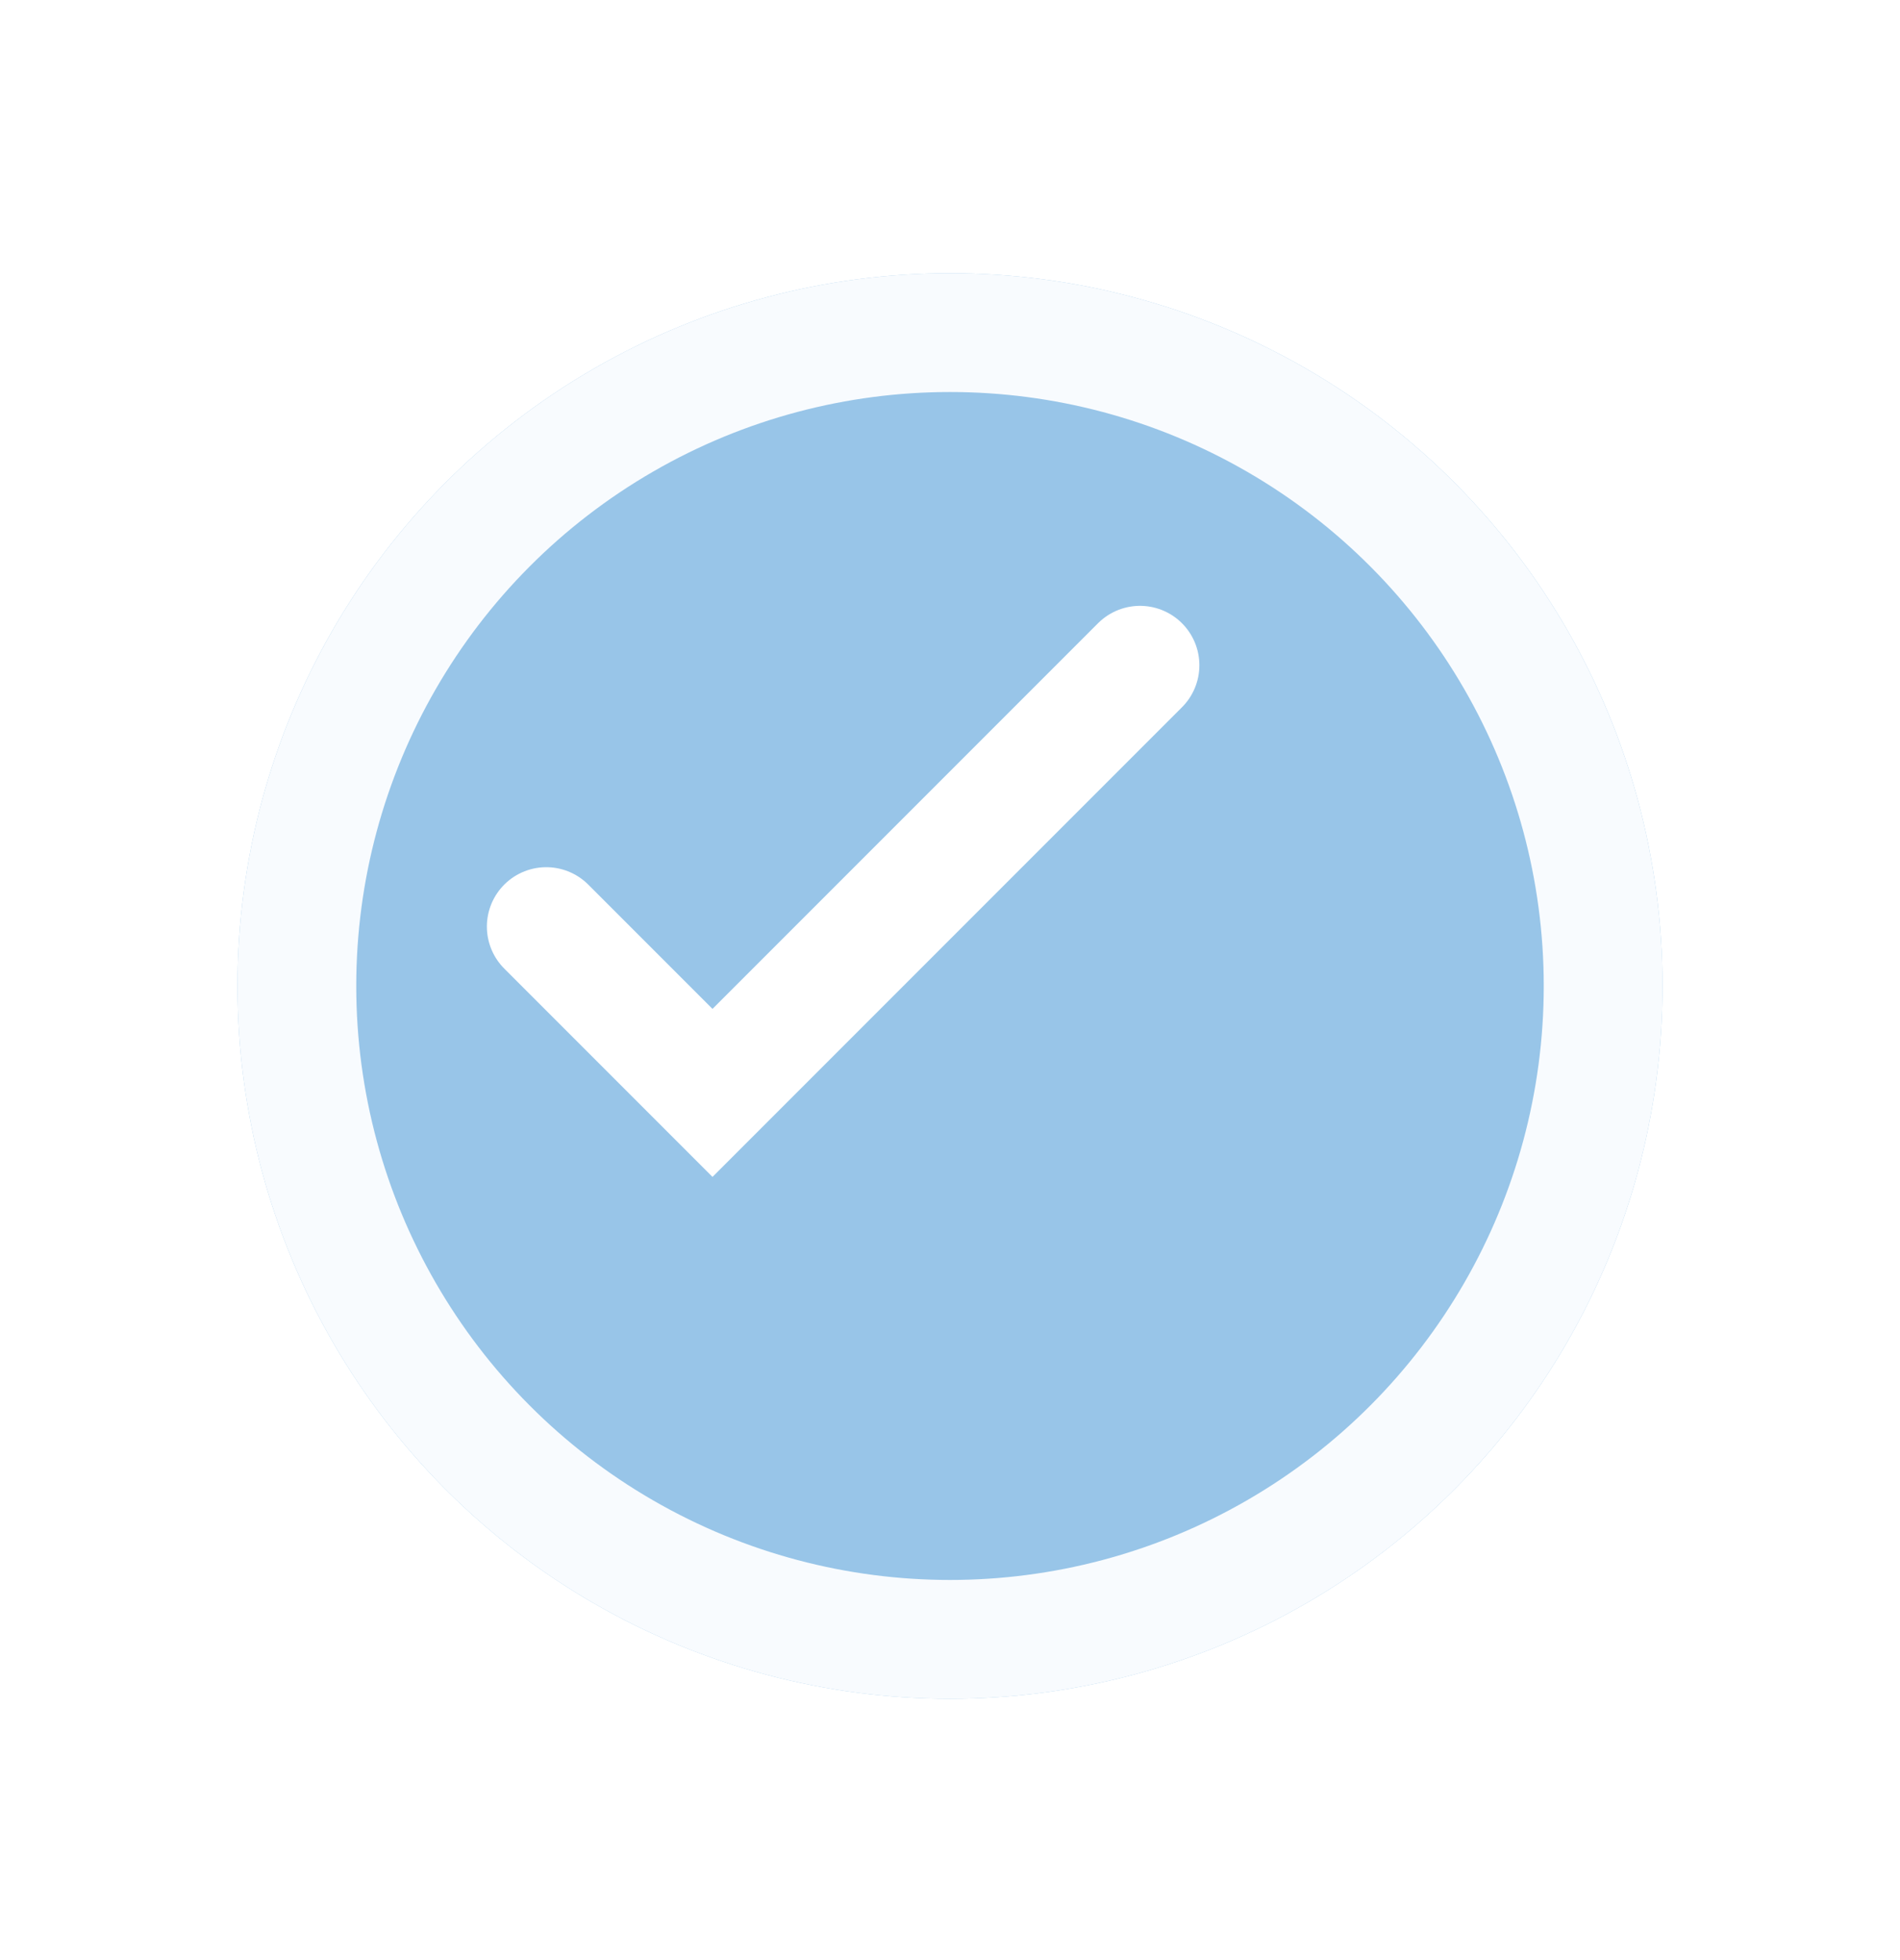
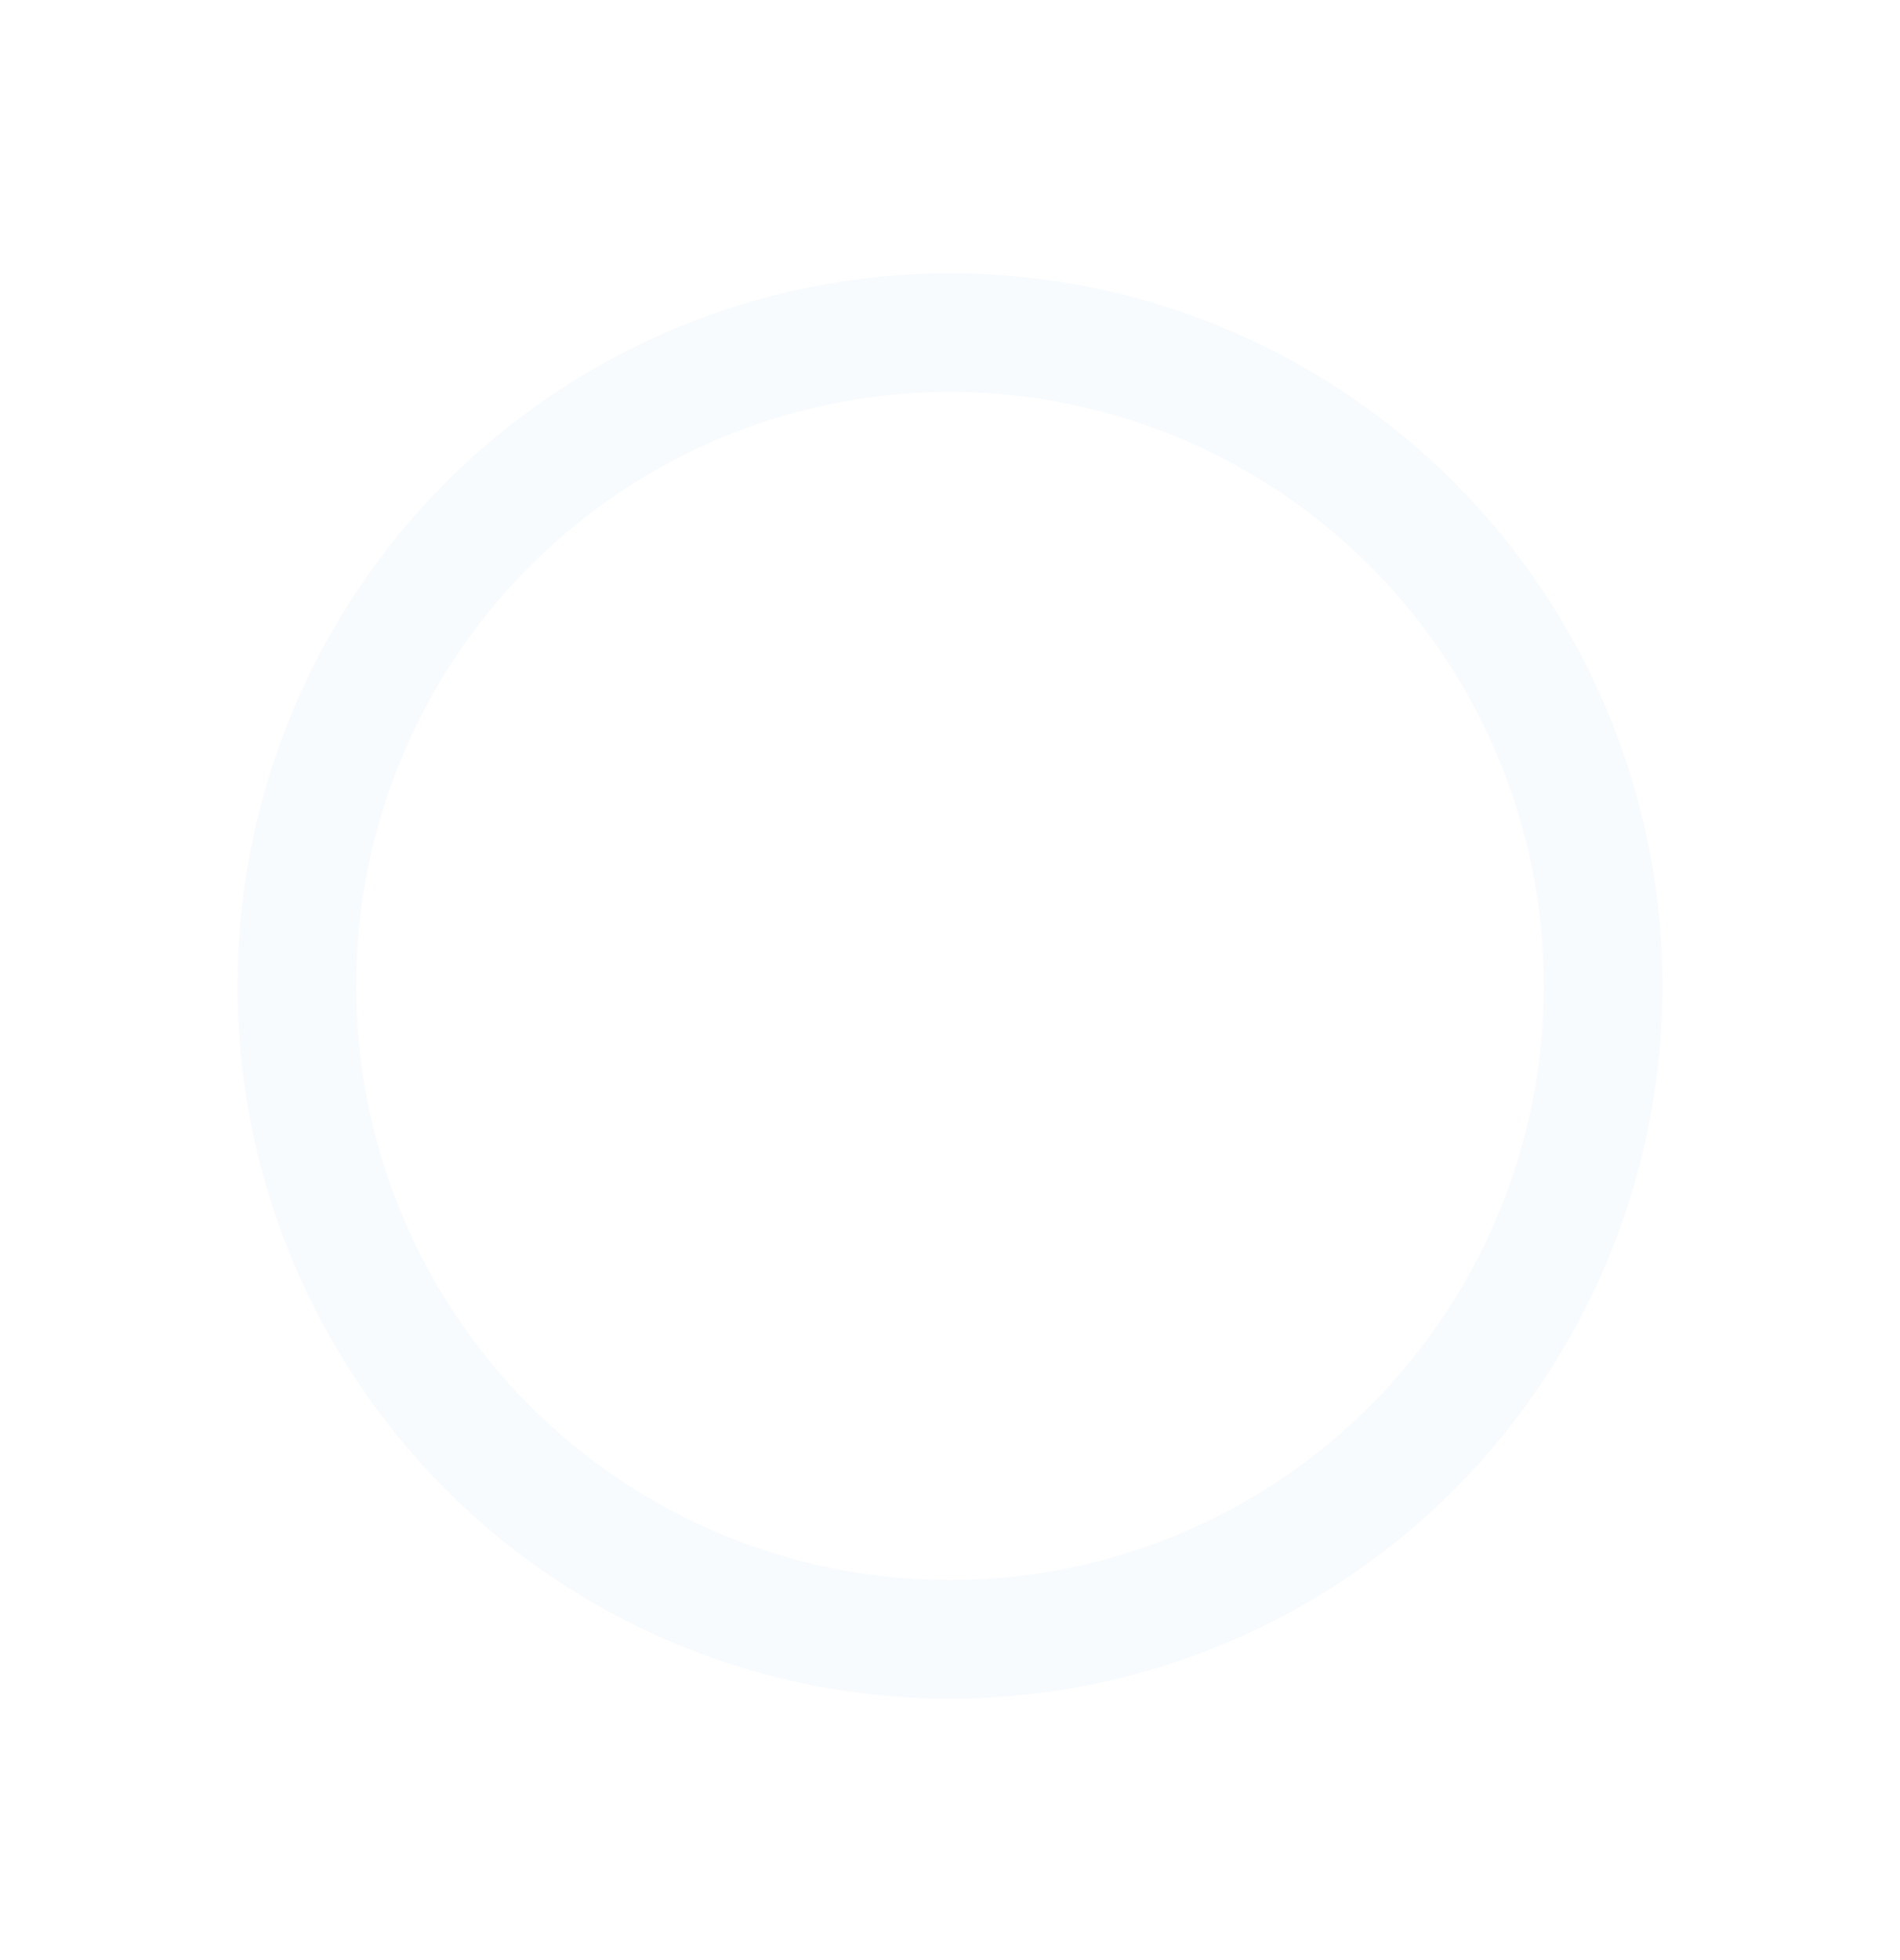
<svg xmlns="http://www.w3.org/2000/svg" width="32" height="33" viewBox="0 0 32 33" fill="none">
  <g filter="url(#filter0_d_1564_3218)">
-     <circle cx="14" cy="15" r="12" fill="#98C5E8" />
    <circle cx="14" cy="15" r="11" stroke="#F8FBFE" stroke-width="2" />
  </g>
-   <path d="M9.2 15.6L12 18.4L19.2 11.2" stroke="white" stroke-width="2" stroke-linecap="round" />
+   <path d="M9.2 15.6L19.2 11.2" stroke="white" stroke-width="2" stroke-linecap="round" />
  <defs>
    <filter id="filter0_d_1564_3218" x="0" y="0.6" width="32" height="32" filterUnits="userSpaceOnUse" color-interpolation-filters="sRGB">
      <feFlood flood-opacity="0" result="BackgroundImageFix" />
      <feColorMatrix in="SourceAlpha" type="matrix" values="0 0 0 0 0 0 0 0 0 0 0 0 0 0 0 0 0 0 127 0" result="hardAlpha" />
      <feOffset dx="2" dy="1.6" />
      <feGaussianBlur stdDeviation="2" />
      <feComposite in2="hardAlpha" operator="out" />
      <feColorMatrix type="matrix" values="0 0 0 0 0 0 0 0 0 0 0 0 0 0 0 0 0 0 0.1 0" />
      <feBlend mode="normal" in2="BackgroundImageFix" result="effect1_dropShadow_1564_3218" />
      <feBlend mode="normal" in="SourceGraphic" in2="effect1_dropShadow_1564_3218" result="shape" />
    </filter>
  </defs>
</svg>